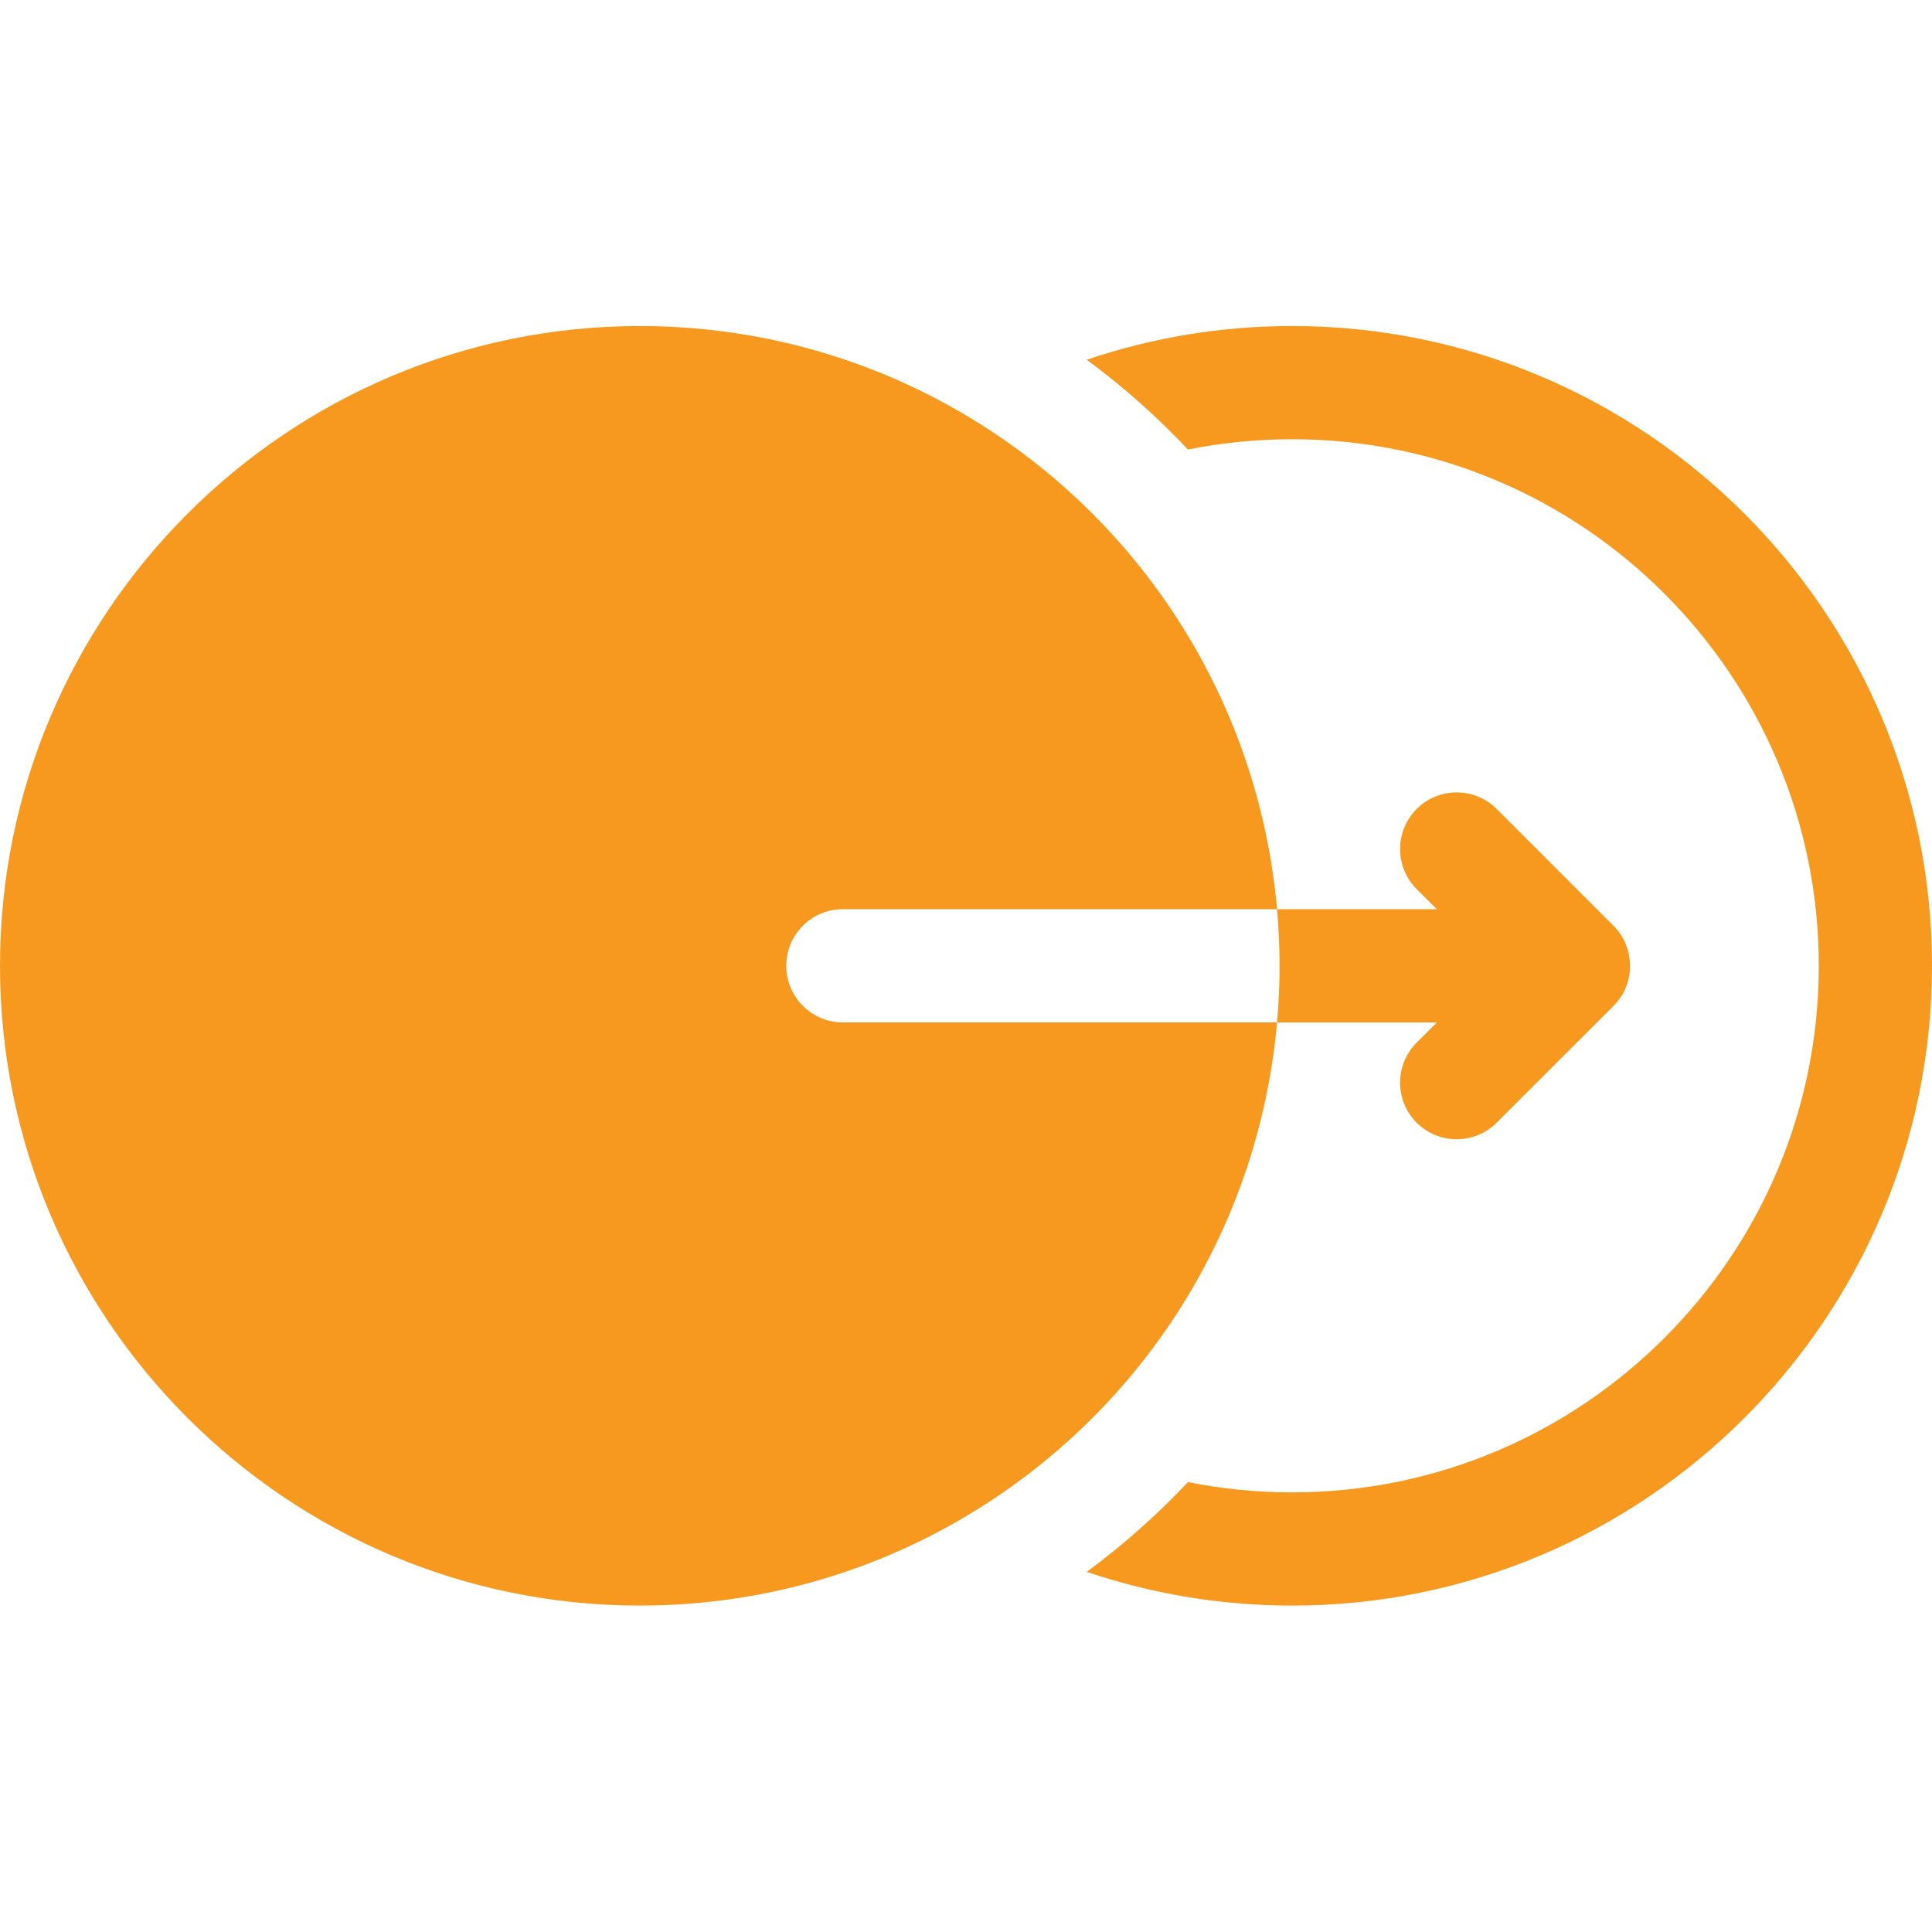
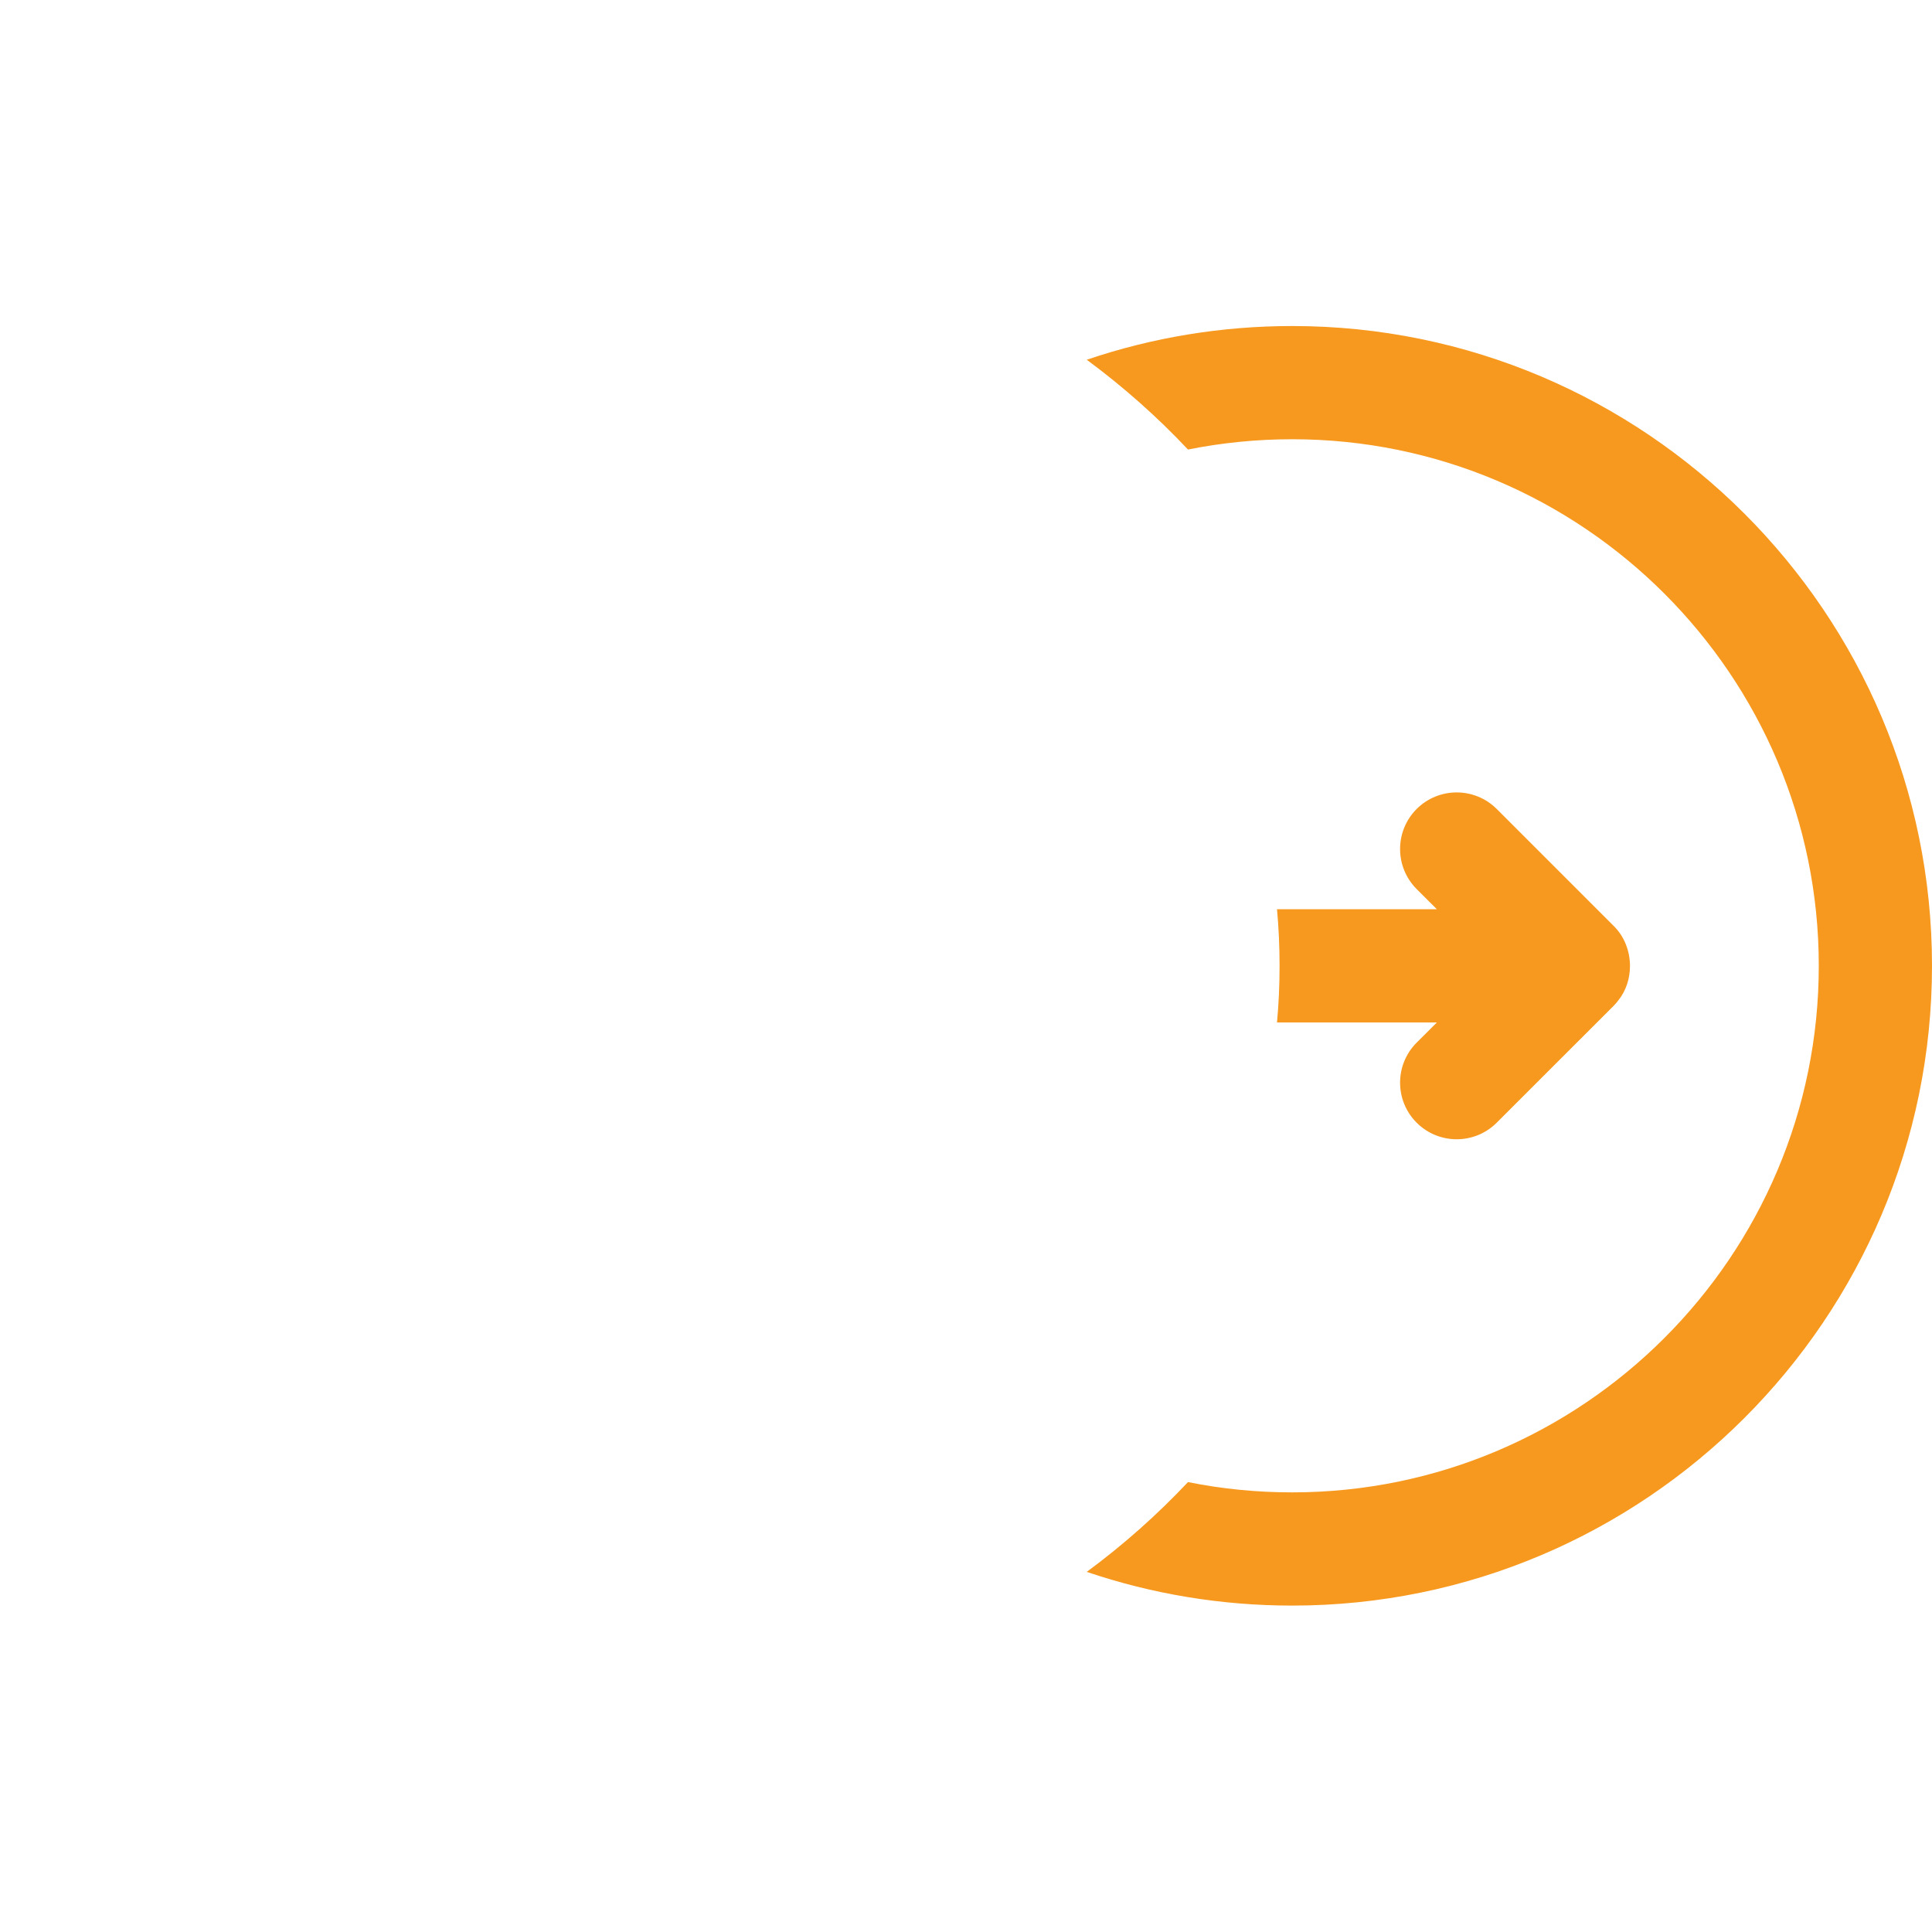
<svg xmlns="http://www.w3.org/2000/svg" width="40" height="40" viewBox="0 0 40 40" fill="none">
  <path d="M26.754 6.75C25.292 6.75 23.859 6.987 22.5 7.448C23.259 8.009 23.96 8.631 24.596 9.307C25.302 9.166 26.023 9.094 26.754 9.094C32.766 9.094 37.656 13.984 37.656 19.996C37.656 26.008 32.766 30.898 26.754 30.898C26.023 30.898 25.302 30.827 24.596 30.685C23.96 31.361 23.259 31.984 22.5 32.544C23.859 33.005 25.292 33.242 26.754 33.242C34.058 33.242 40 27.3 40 19.996C40 12.692 34.058 6.75 26.754 6.75Z" fill="#F7991E" />
-   <path d="M26.44 21.168H17.451C16.803 21.168 16.279 20.643 16.279 19.996C16.279 19.349 16.803 18.824 17.451 18.824H26.44C26.091 14.87 23.984 11.264 20.656 9.015C18.464 7.534 15.902 6.75 13.246 6.75C5.942 6.75 0 12.692 0 19.996C0 27.3 5.942 33.242 13.246 33.242C15.902 33.242 18.464 32.459 20.656 30.977C23.984 28.728 26.091 25.122 26.44 21.168Z" fill="#F7991E" />
  <path d="M26.439 21.169H29.749L29.33 21.587C28.873 22.044 28.873 22.787 29.33 23.244C29.559 23.473 29.859 23.587 30.159 23.587C30.459 23.587 30.759 23.473 30.988 23.244L33.407 20.826C33.44 20.792 33.471 20.757 33.5 20.719C33.667 20.514 33.748 20.255 33.747 19.997C33.746 19.691 33.631 19.386 33.407 19.168L30.988 16.749C30.53 16.292 29.788 16.292 29.33 16.749C28.873 17.207 28.873 17.949 29.33 18.407L29.749 18.825H26.439C26.475 19.212 26.492 19.604 26.492 19.997C26.492 20.39 26.475 20.781 26.439 21.169Z" fill="#F7991E" />
</svg>